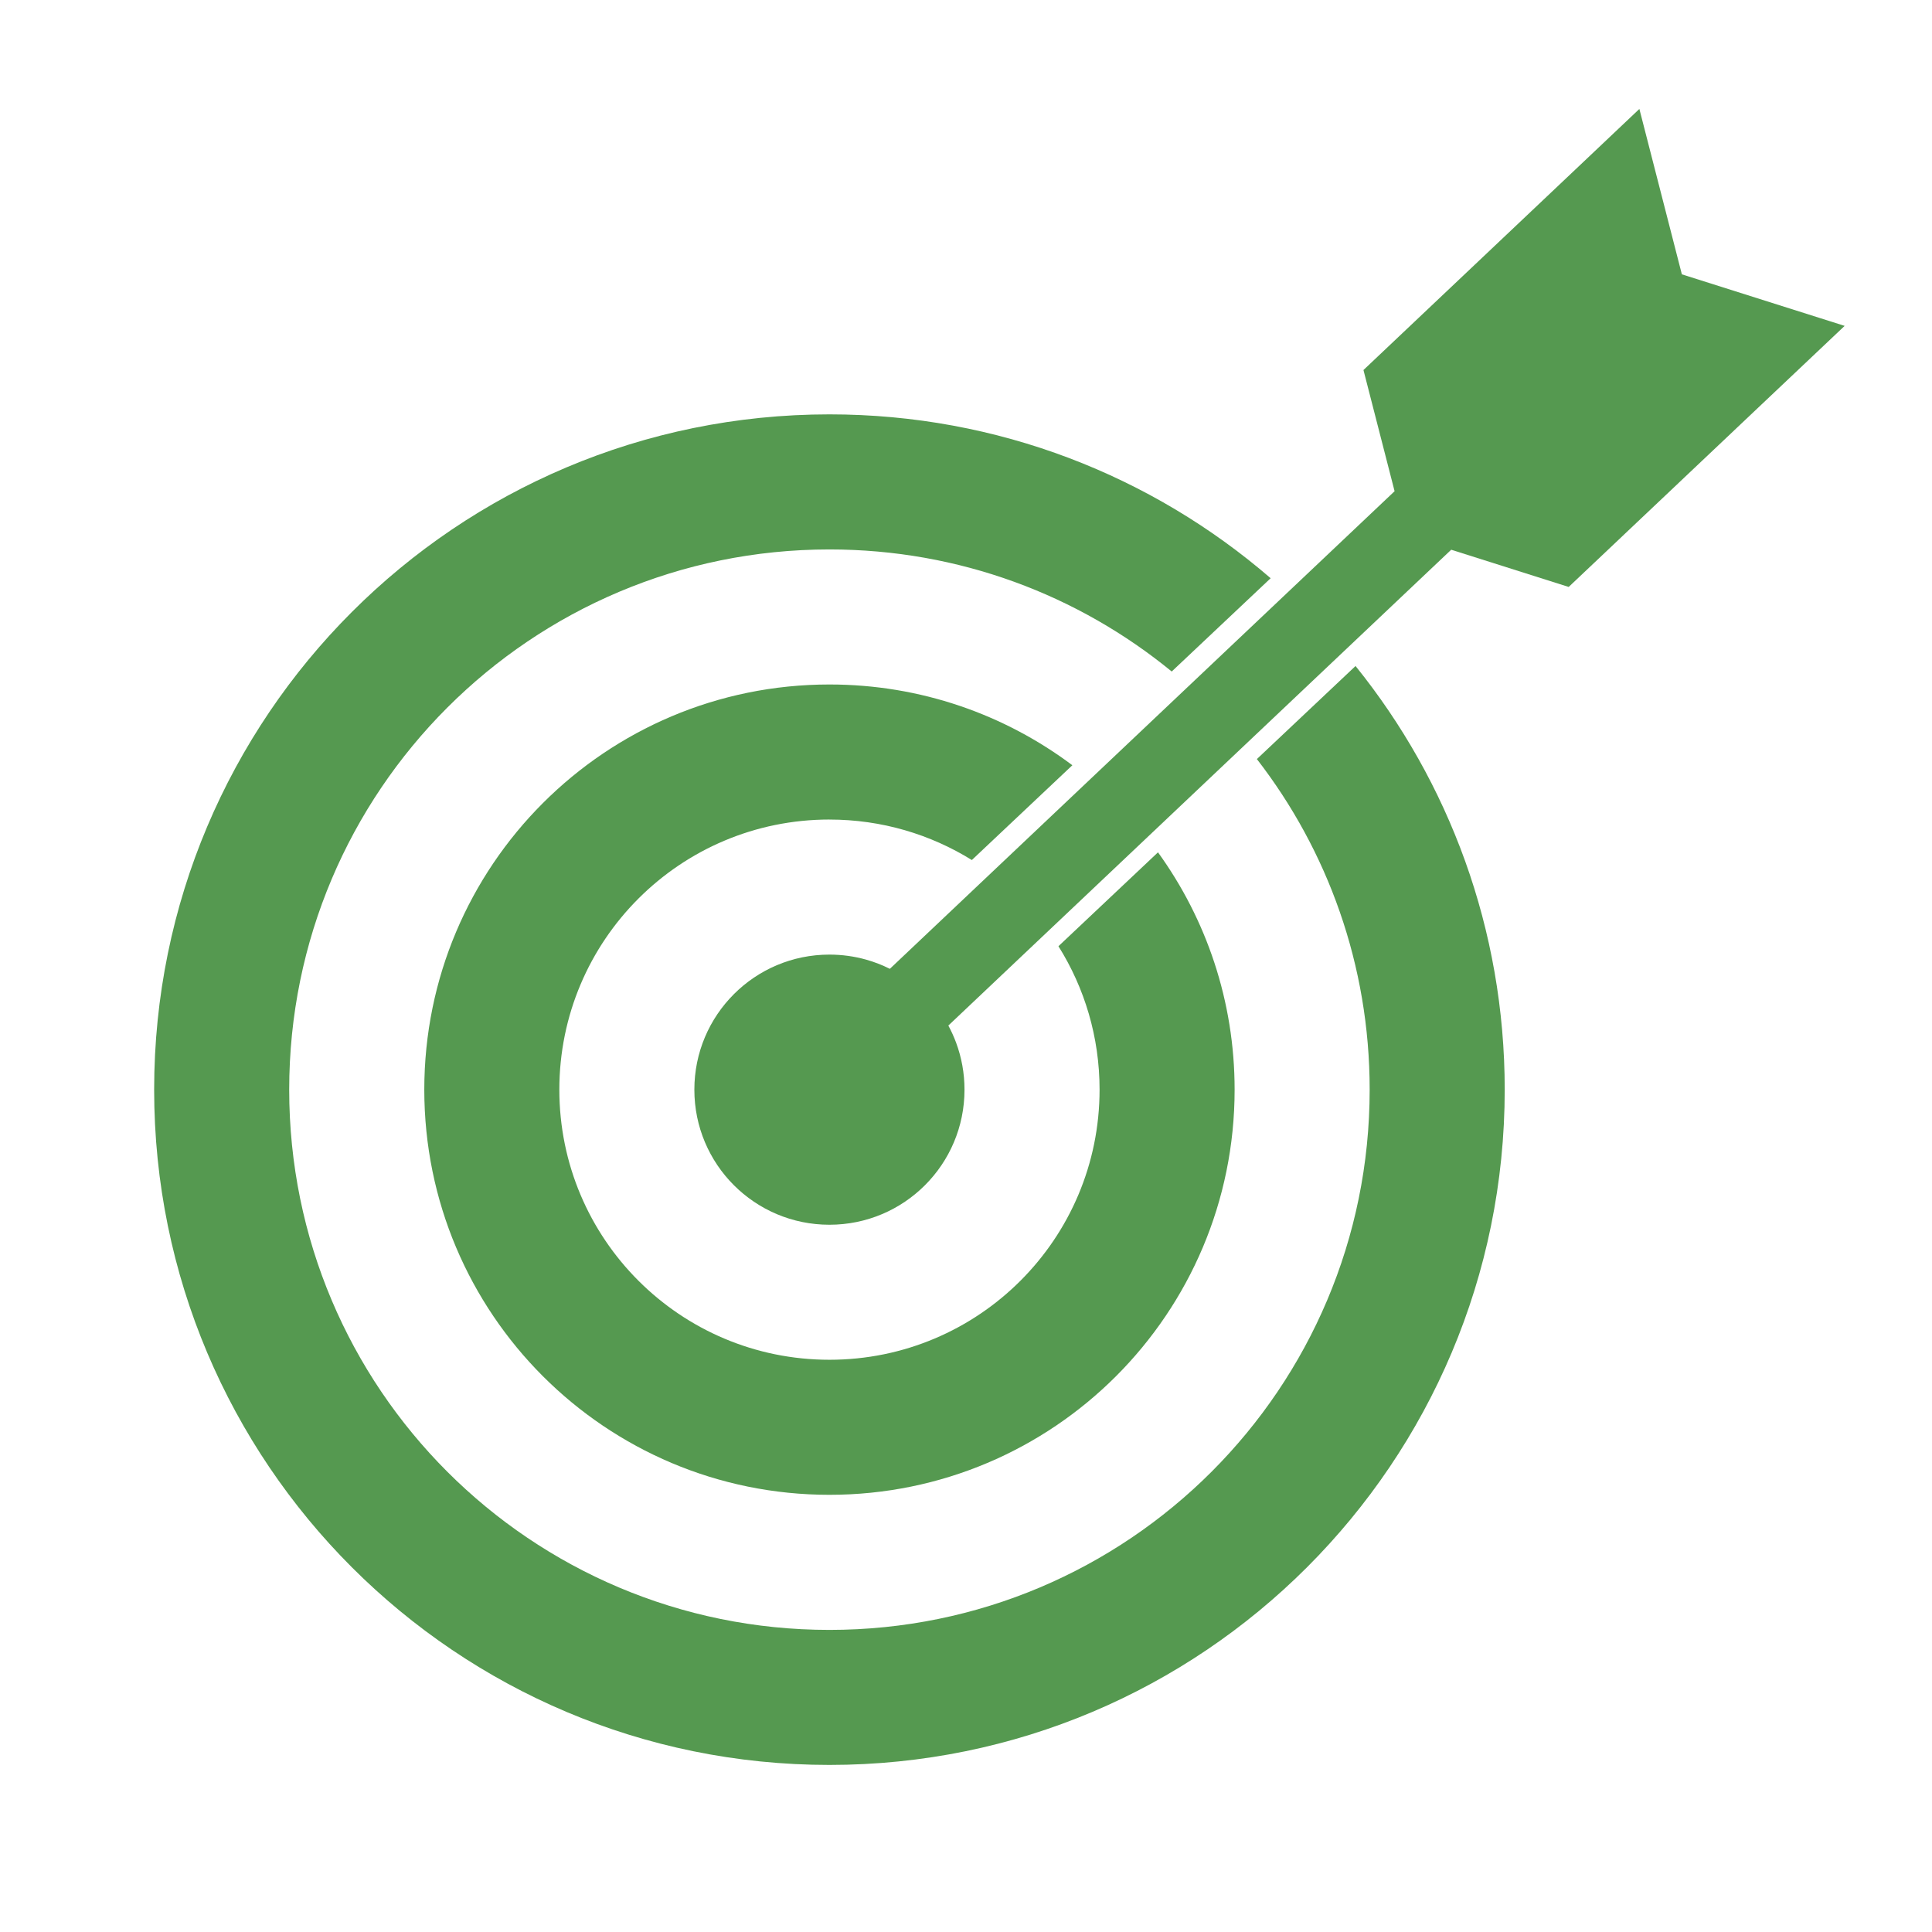
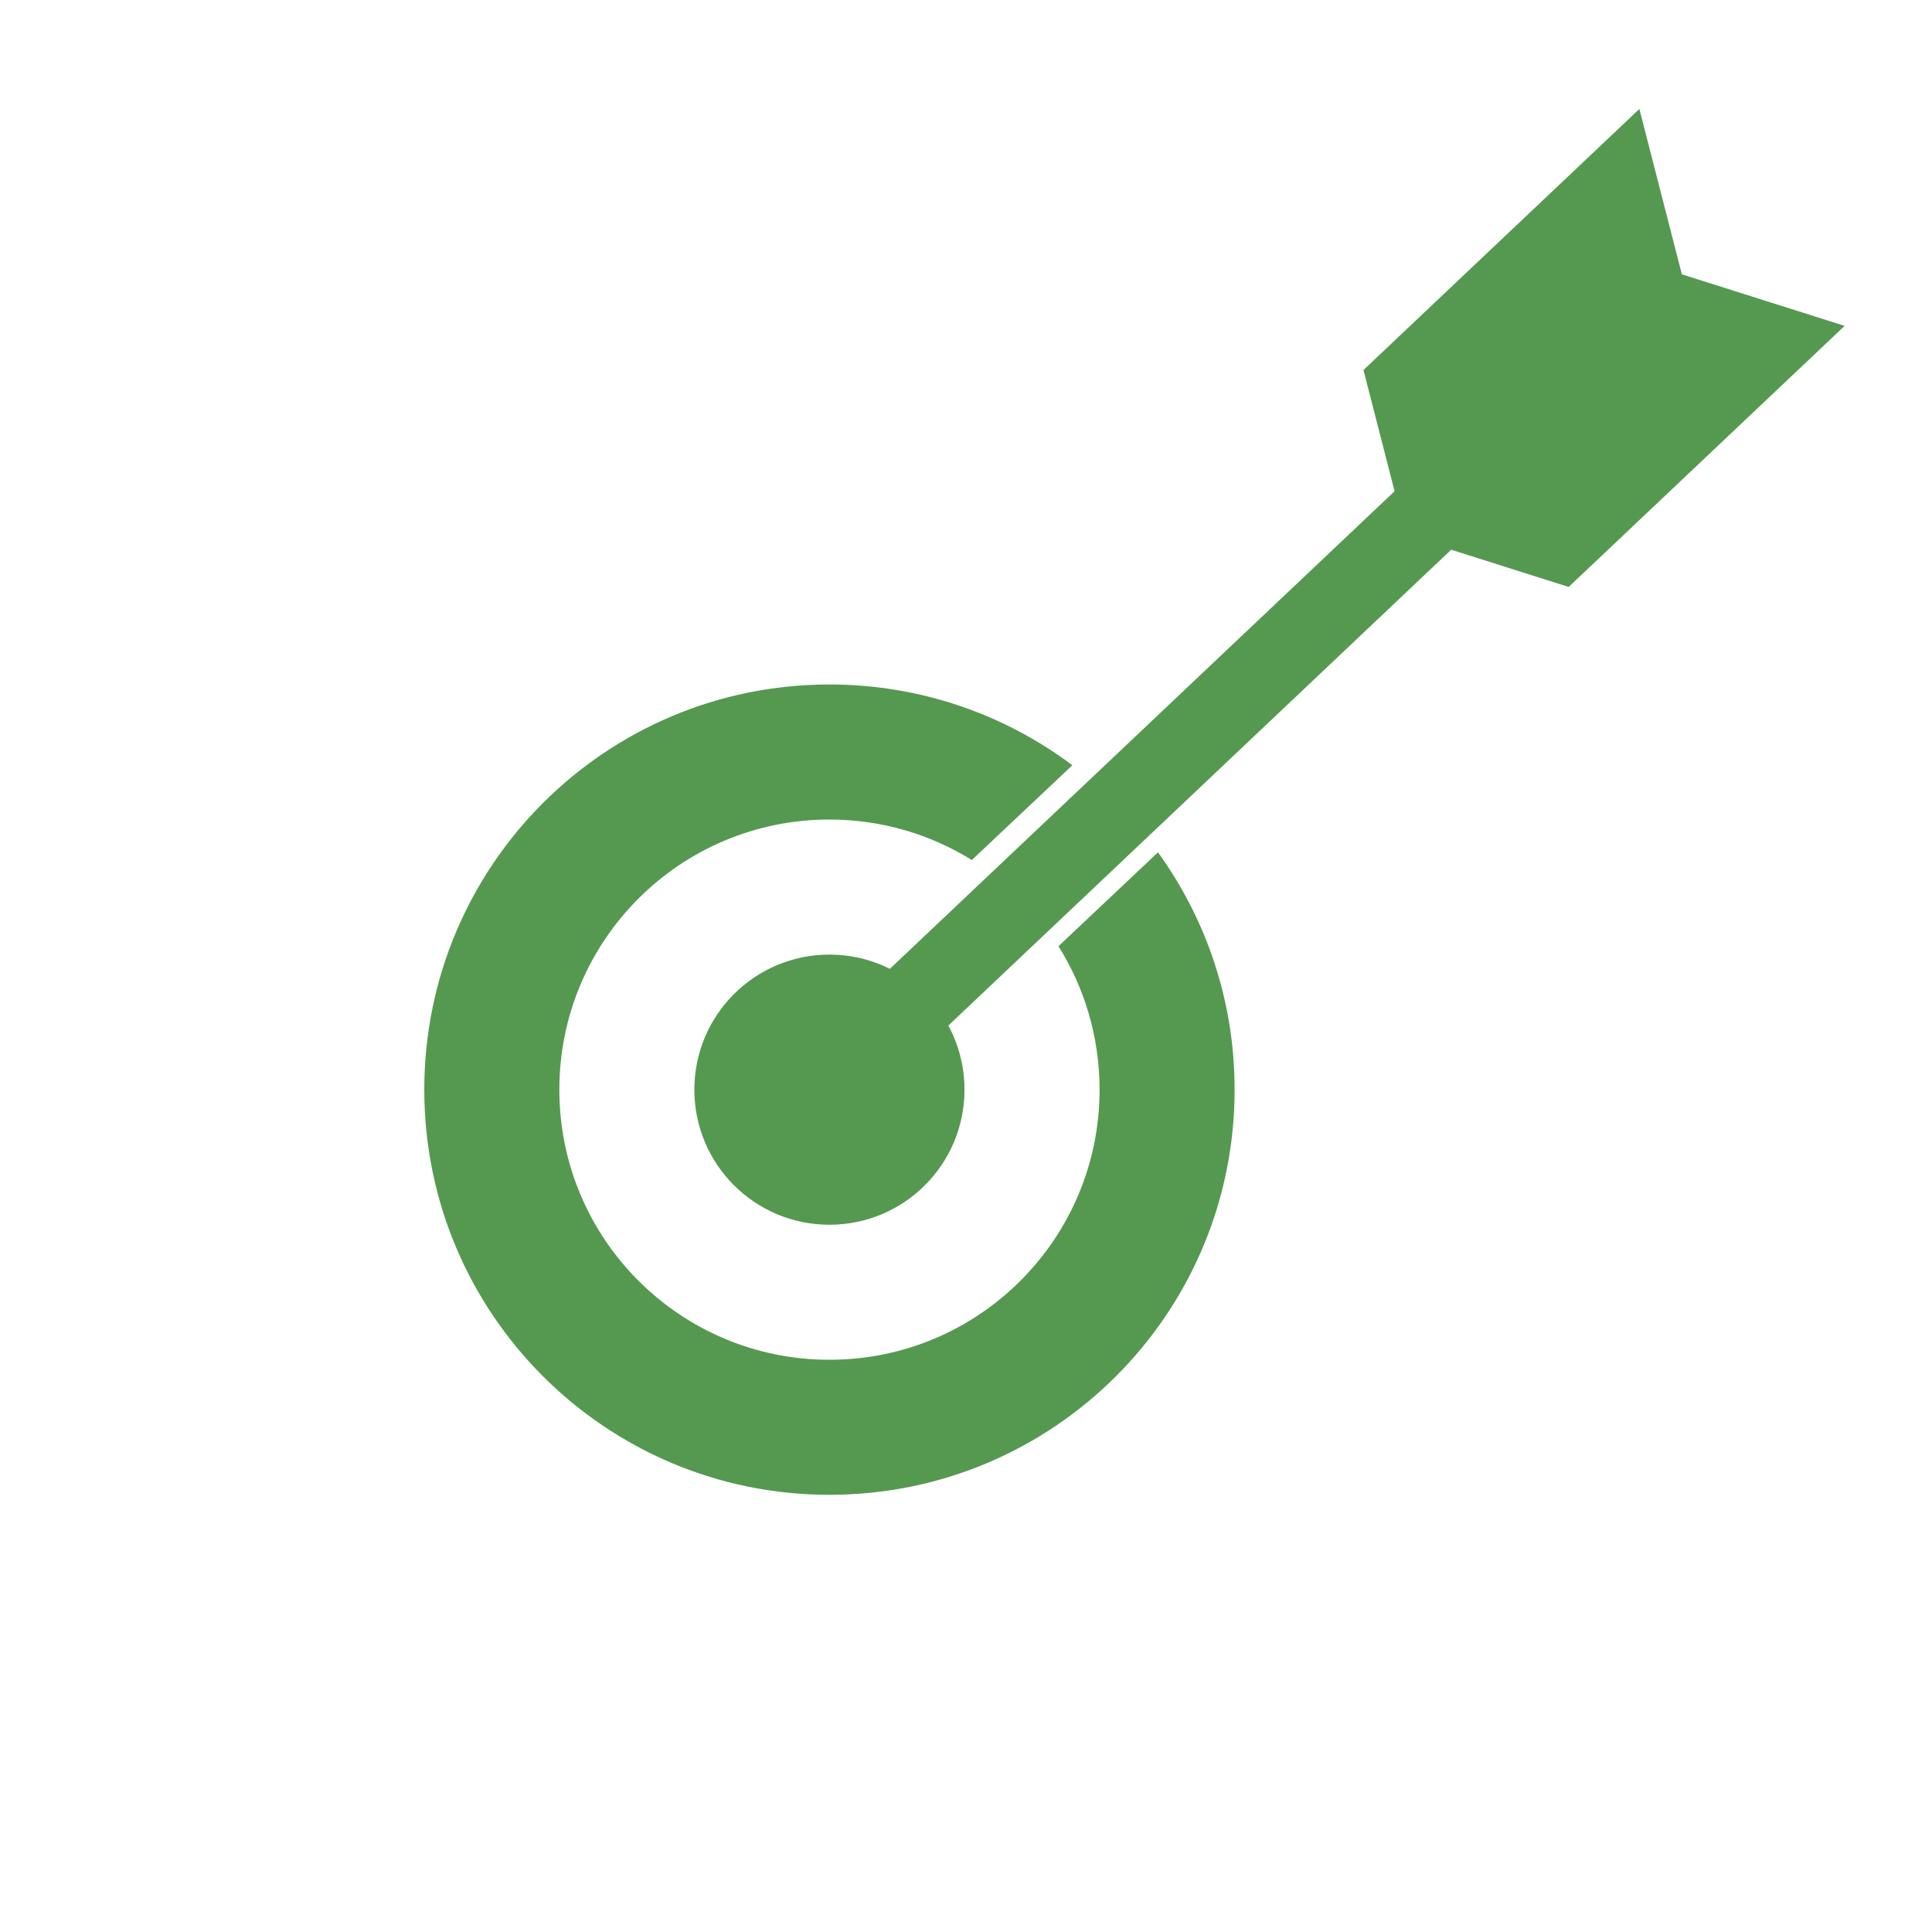
<svg xmlns="http://www.w3.org/2000/svg" id="_ÉåÉCÉÑÅ_x5B__x5F_1" version="1.1" viewBox="0 0 800 800">
  <defs>
    <style>
      .st0 {
        fill: #559950;
      }
    </style>
  </defs>
  <path class="st0" d="M343.45,339.36c21.65,0,41.85,6.14,58.97,16.76l41.62-39.25c-28.02-21-62.83-33.44-100.58-33.44-92.73,0-167.77,75.04-167.77,167.77s75.04,167.77,167.77,167.77,167.77-75.04,167.77-167.77c0-36.72-11.77-70.66-31.73-98.27l-41.22,38.88c10.79,17.2,17.03,37.56,17.03,59.39,0,61.82-50.03,111.85-111.85,111.85s-111.85-50.03-111.85-111.85,50.03-111.85,111.85-111.85h0Z" />
-   <path class="st0" d="M520.45,314.32c29.28,37.82,46.7,85.3,46.7,136.89,0,123.65-100.05,223.7-223.7,223.7s-223.7-100.05-223.7-223.7,100.05-223.7,223.7-223.7c53.81,0,103.16,18.95,141.73,50.55l40.97-38.63c-48.99-42.29-112.83-67.85-182.7-67.85-154.56,0-279.62,125.07-279.62,279.62s125.07,279.62,279.62,279.62,279.62-125.07,279.62-279.62c0-66.46-23.12-127.47-61.77-175.42l-40.85,38.53h0Z" />
  <path class="st0" d="M740.97,156.56l22.86-21.62-67.4-21.34h-.01s0-.02,0-.02l-17.59-68.47-22.85,21.63h0s-22.85,21.62-22.85,21.62h0s-22.85,21.62-22.85,21.62h0s-22.85,21.62-22.85,21.62h0s-22.85,21.62-22.85,21.62l12.89,50.18-209,197.77c-3.11-1.56-6.39-2.84-9.8-3.8-4.84-1.36-9.94-2.09-15.22-2.09-30.91,0-55.93,25.01-55.93,55.93s25.01,55.93,55.93,55.93,55.93-25.01,55.93-55.93c0-6.84-1.23-13.39-3.47-19.44-.91-2.45-1.99-4.83-3.22-7.11l208.22-197.03,48.65,15.41,22.86-21.62h-.01s22.86-21.62,22.86-21.62h-.01s22.86-21.62,22.86-21.62h-.01s22.86-21.62,22.86-21.62h-.01s0,0,0,0Z" />
</svg>